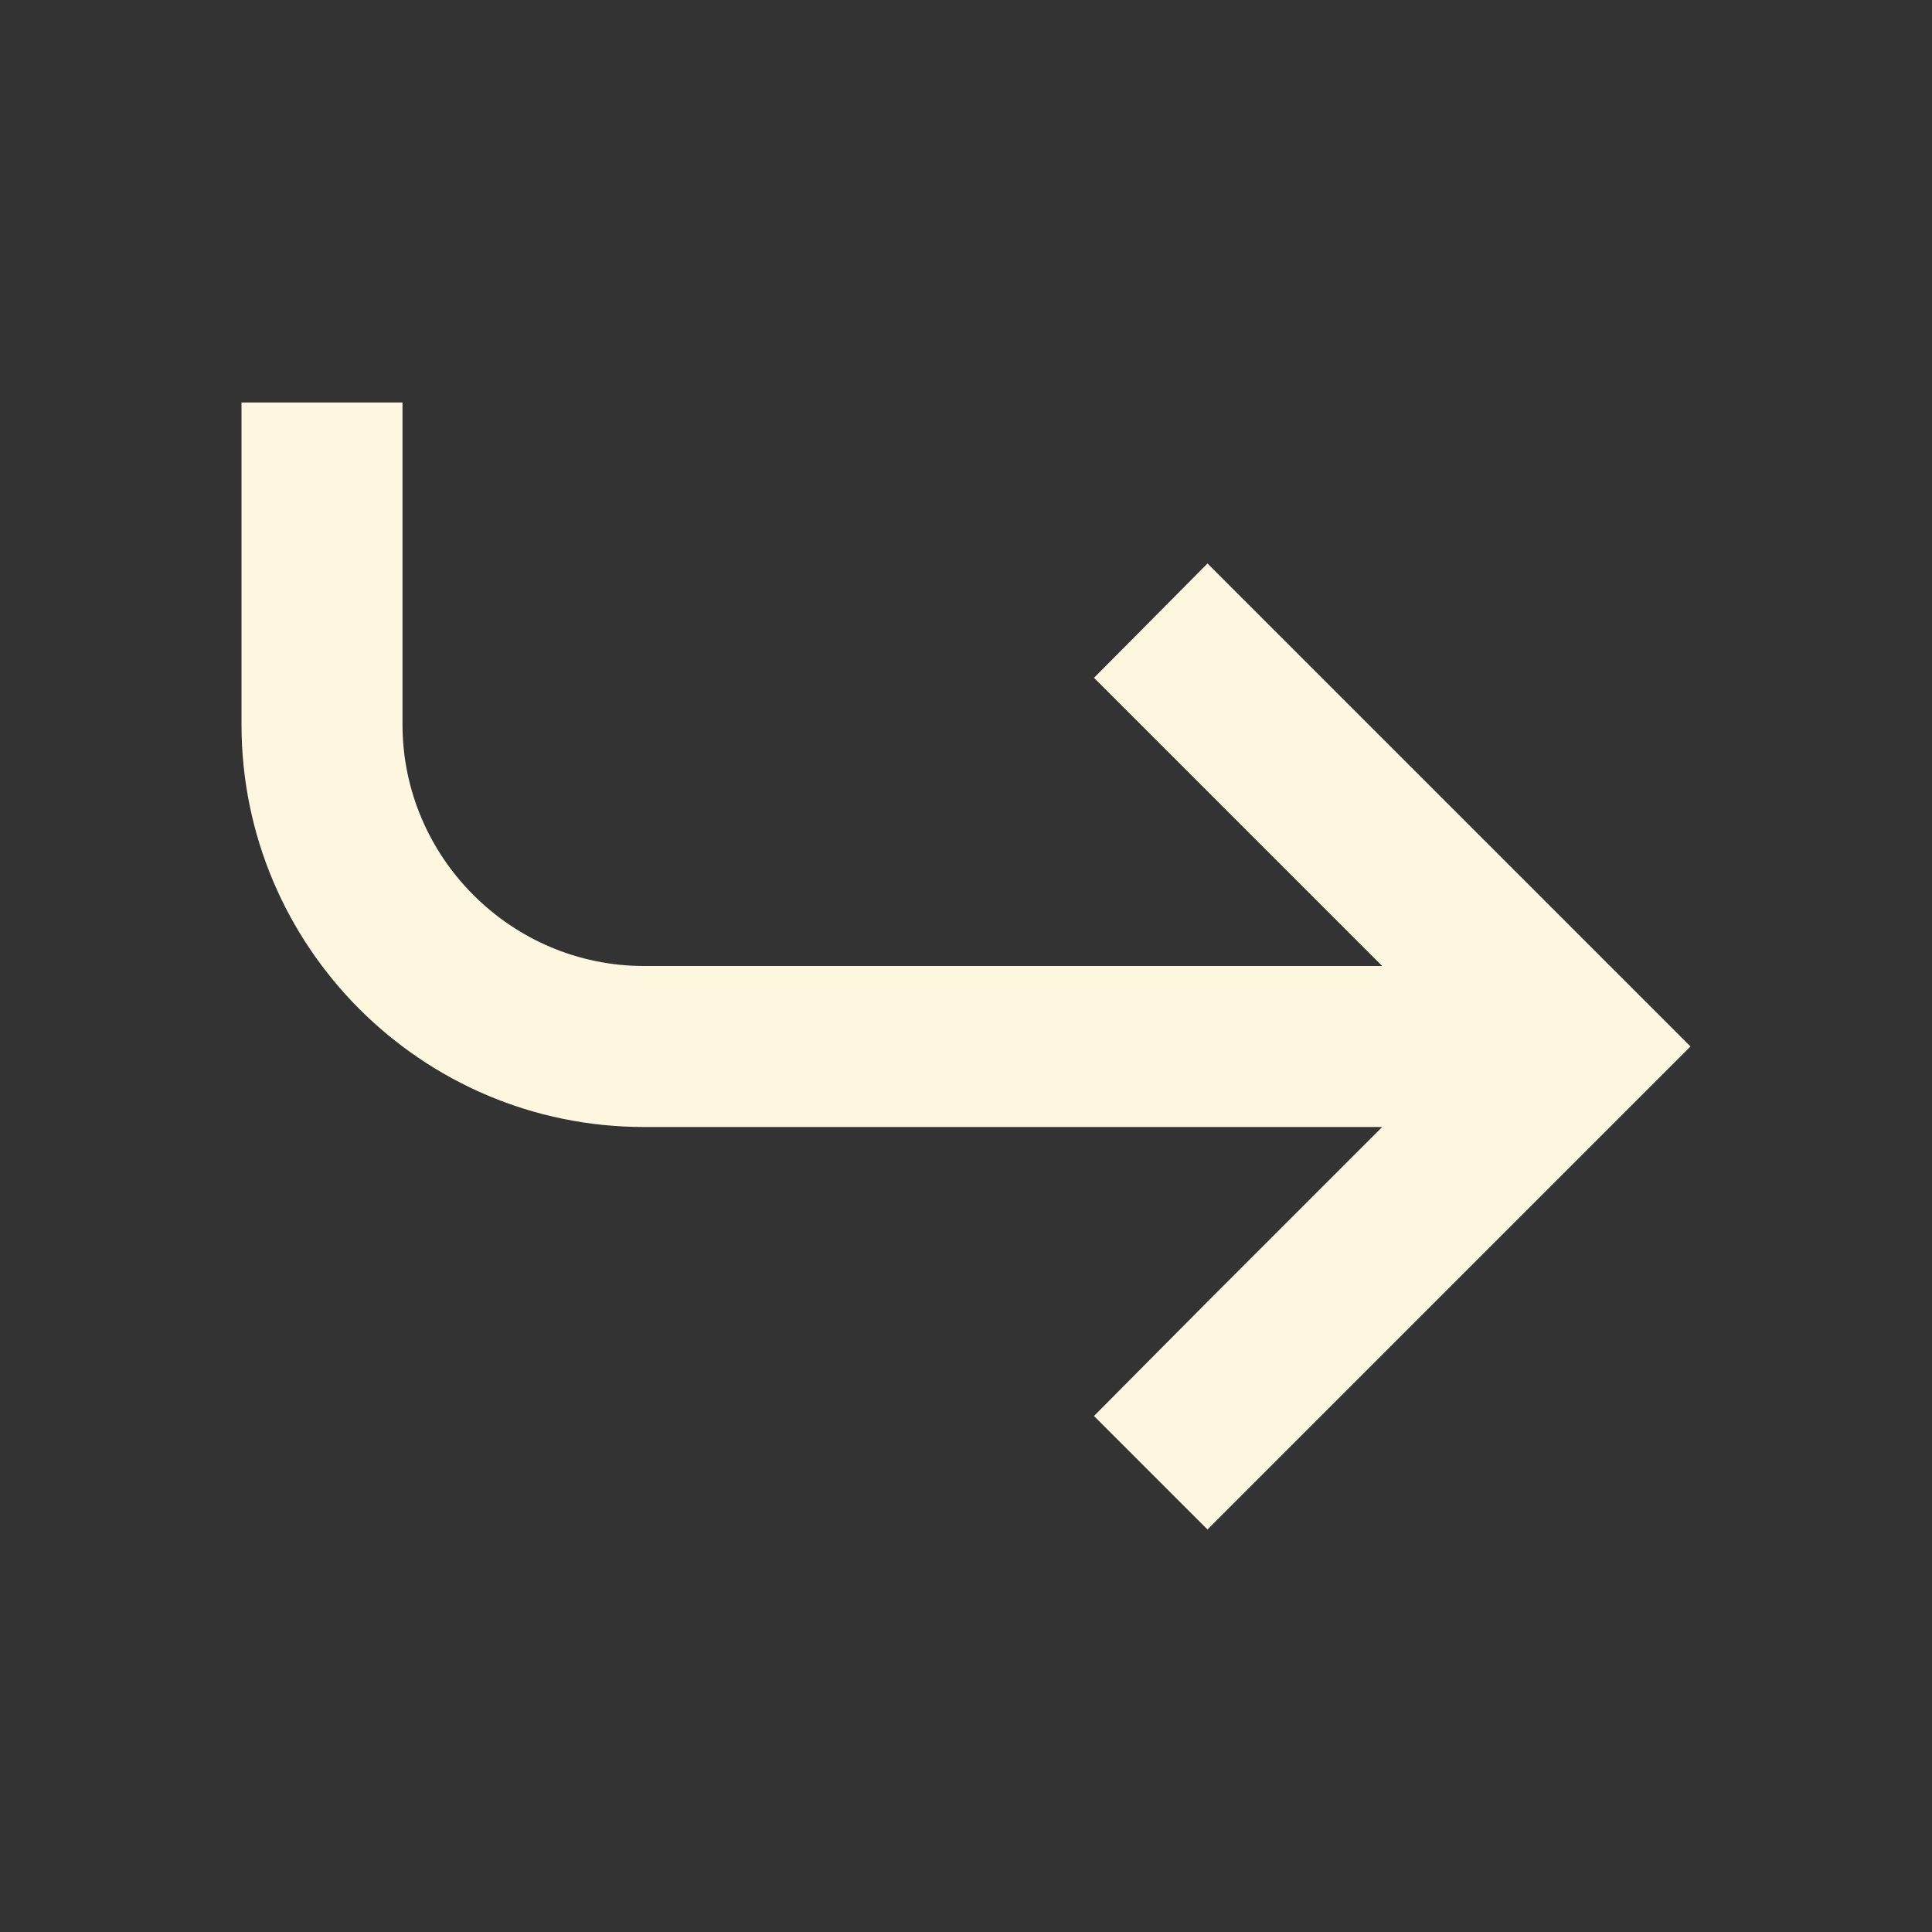
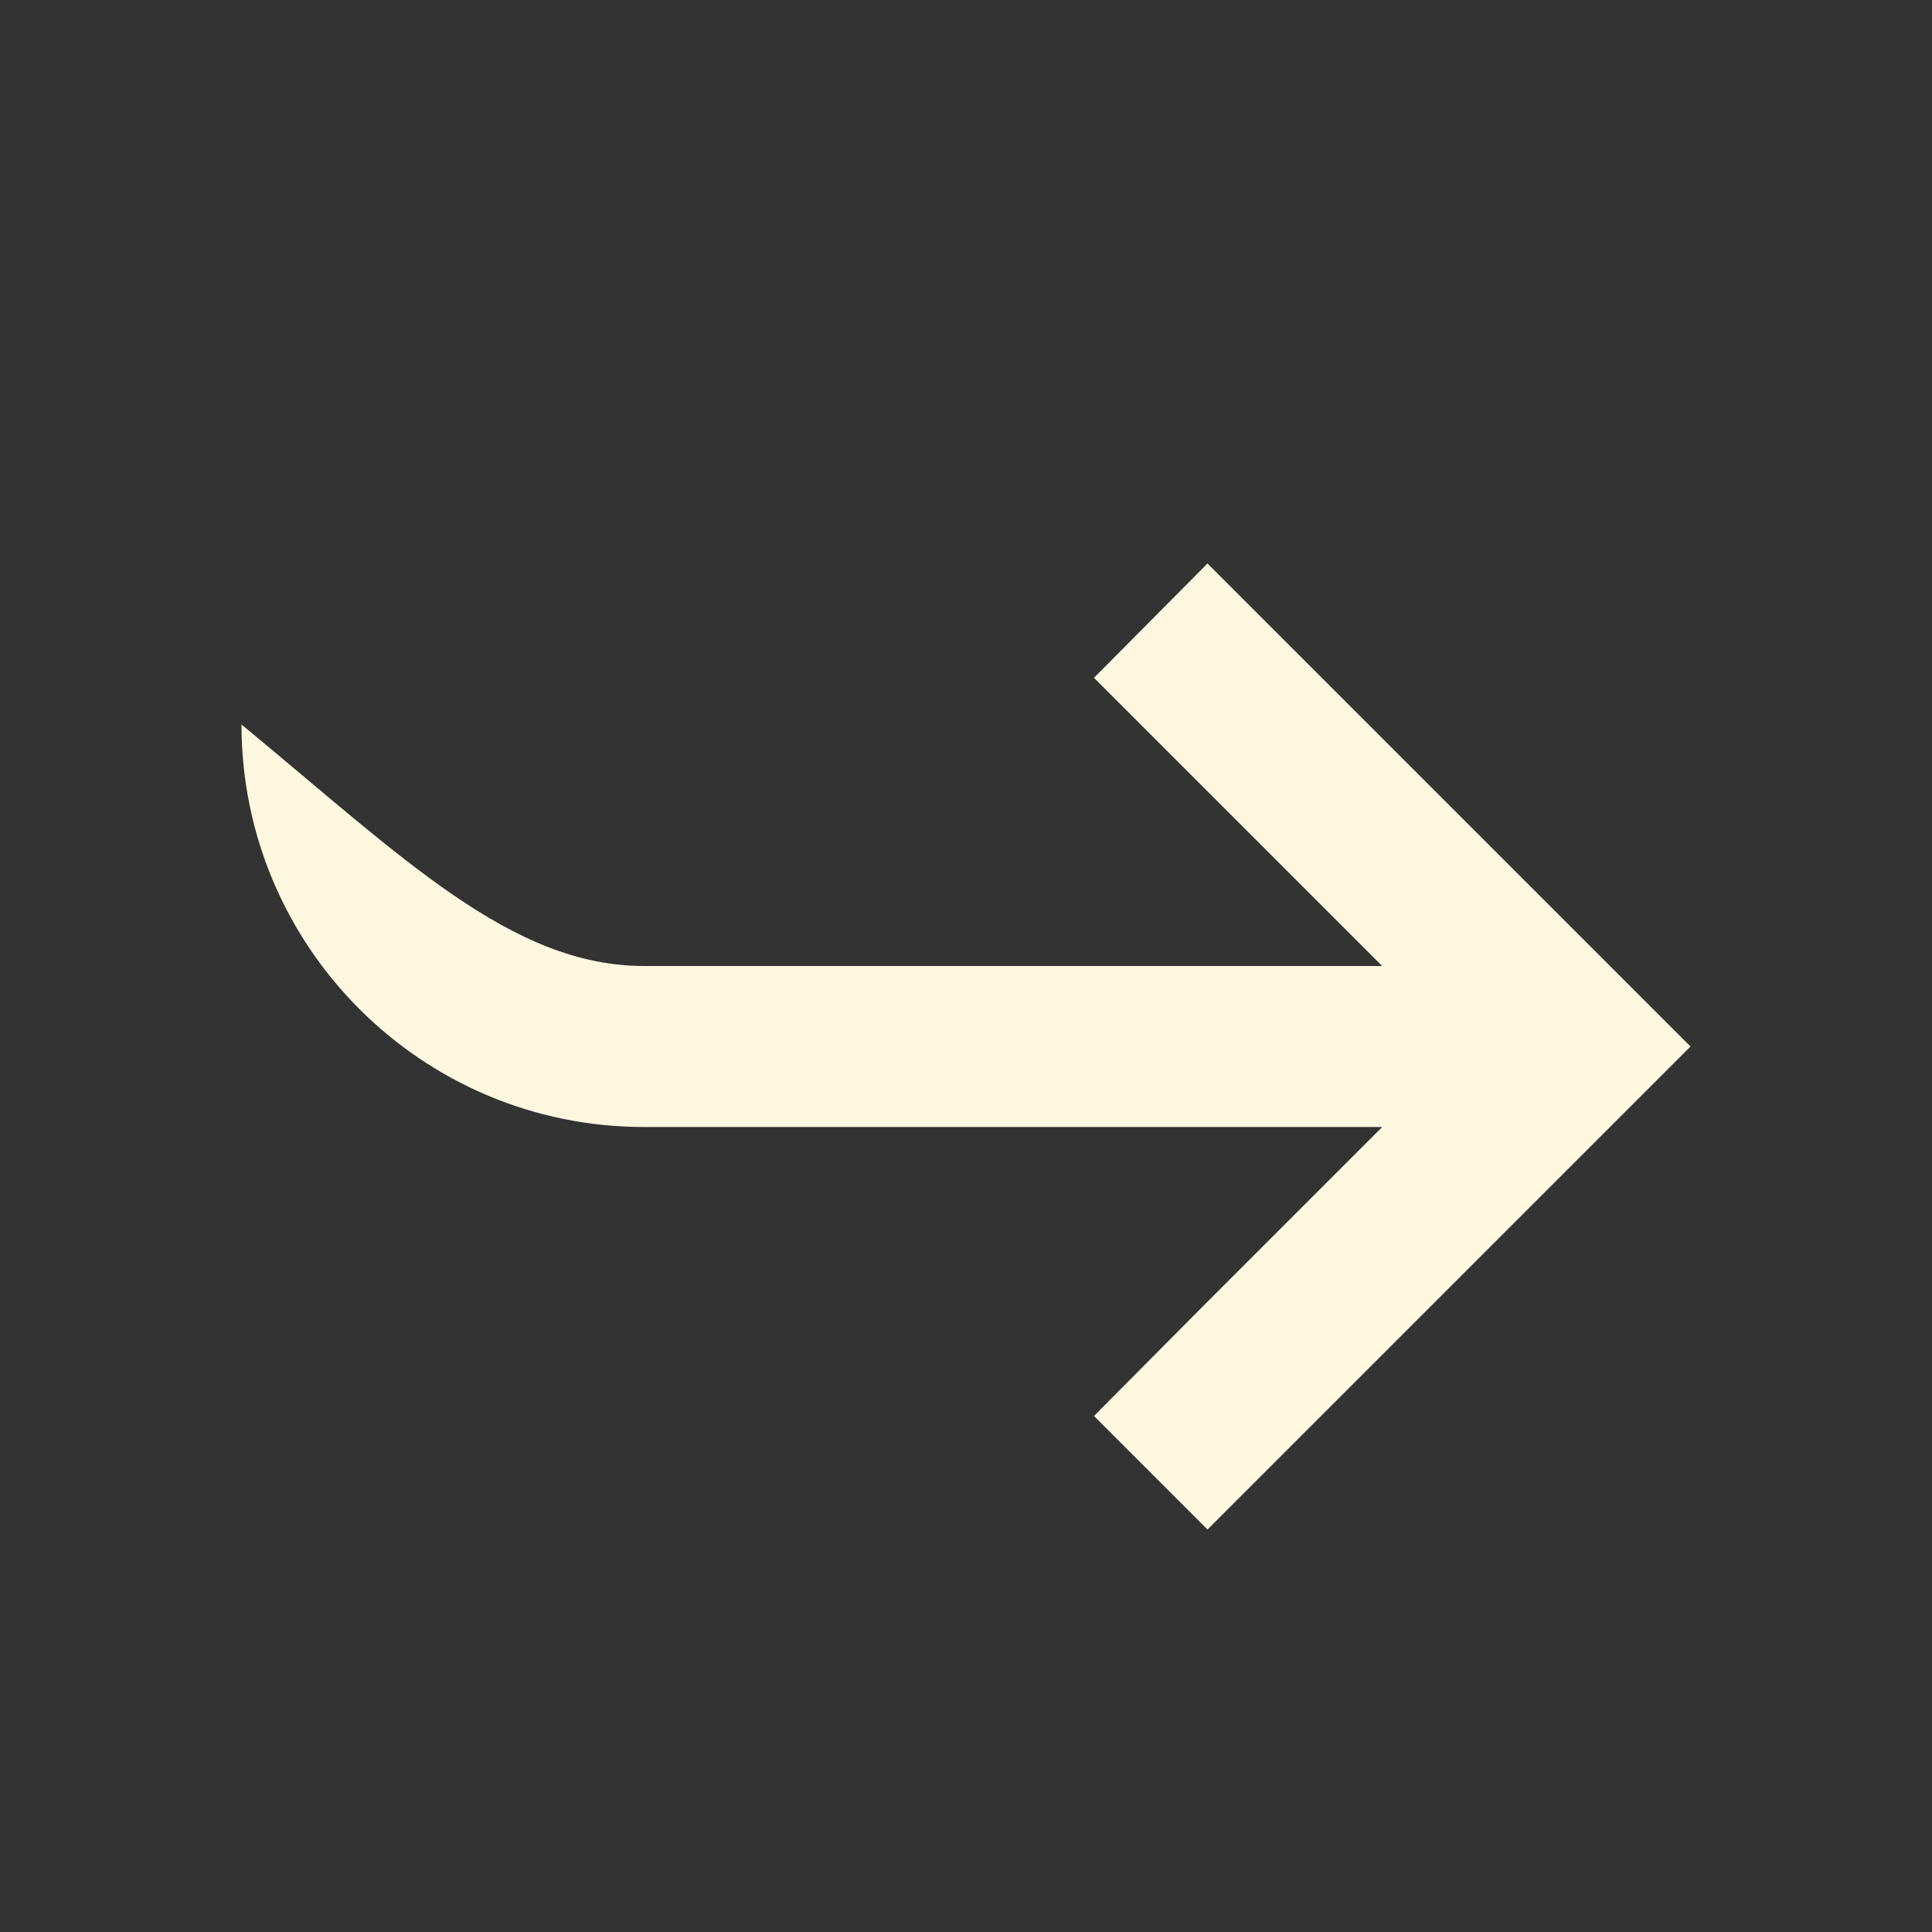
<svg xmlns="http://www.w3.org/2000/svg" width="24" height="24" viewBox="0 0 24 24" fill="none">
  <rect x="0" y="0" width="24" height="24" fill="#333333" stroke="none" />
-   <path d="M15 19L13.59 17.59L15 16.17L17.17 14H8C5.24 14 3 11.76 3 9V5H5V9C5 10.65 6.35 12 8 12H17.17L15 9.83L13.59 8.42L15 7L21 13L15 19Z" fill="#FEF7E0" />
+   <path d="M15 19L13.59 17.59L15 16.17L17.17 14H8C5.24 14 3 11.76 3 9V5V9C5 10.65 6.35 12 8 12H17.17L15 9.83L13.59 8.42L15 7L21 13L15 19Z" fill="#FEF7E0" />
</svg>